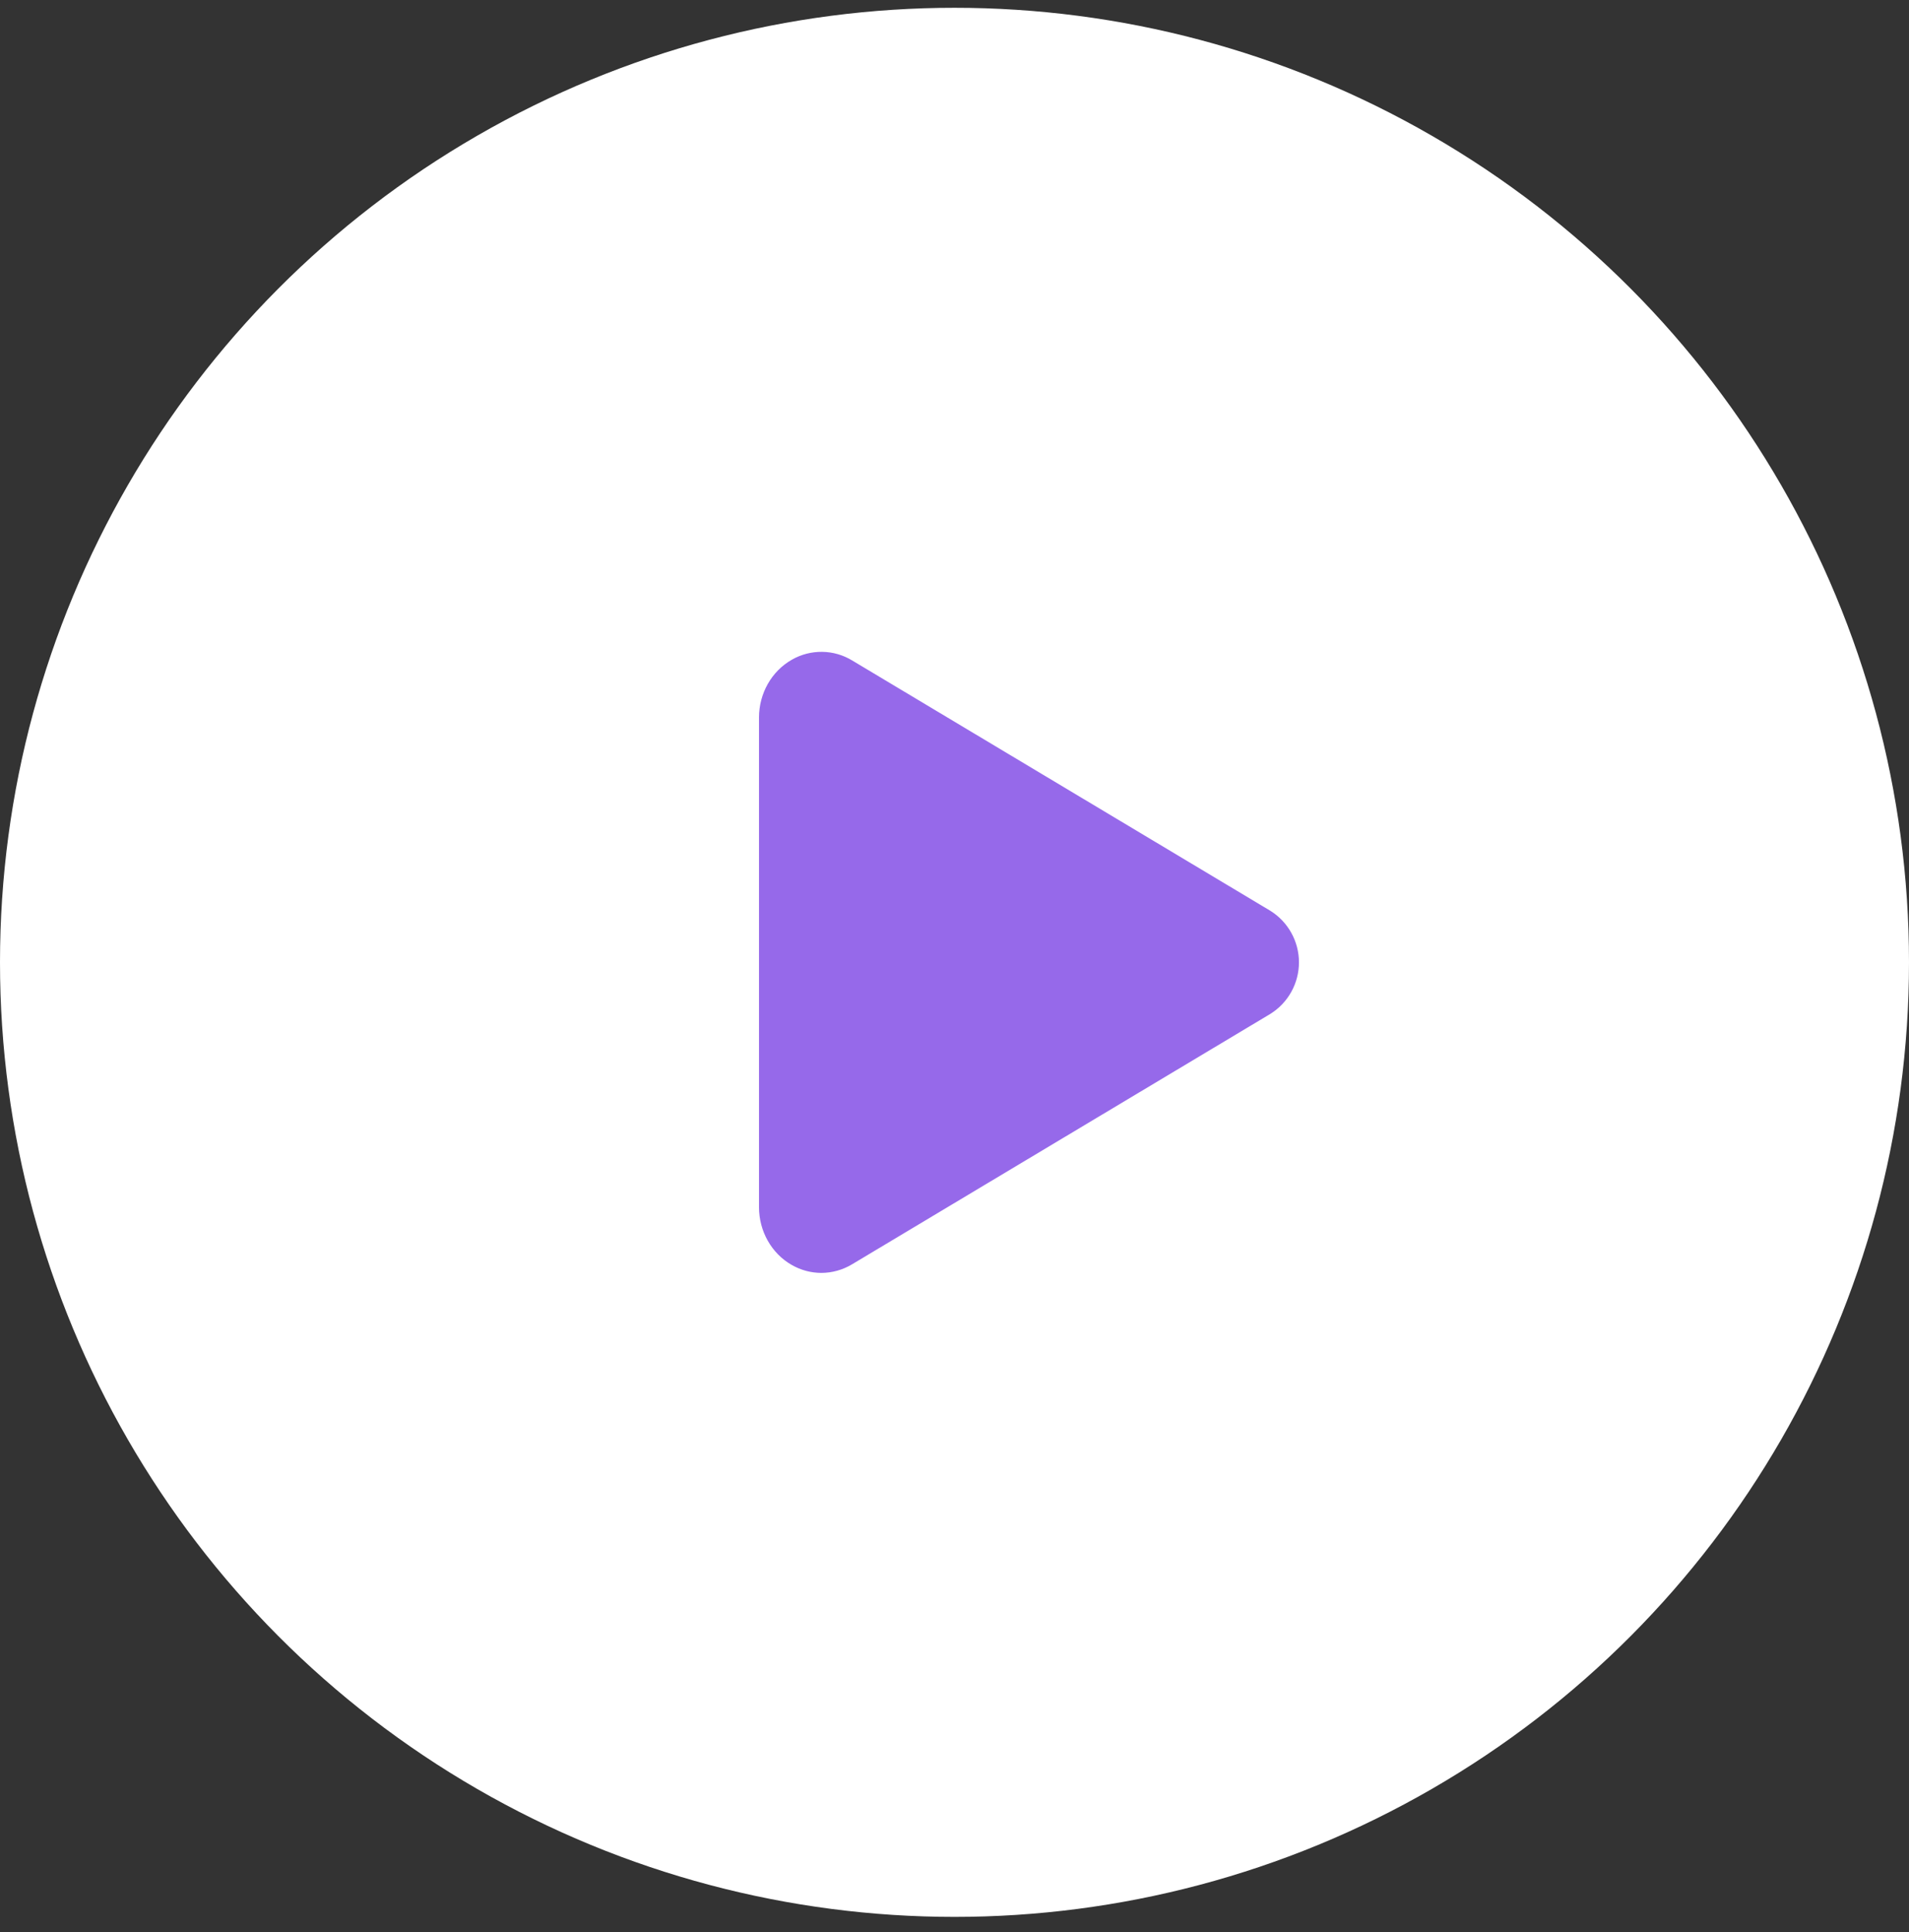
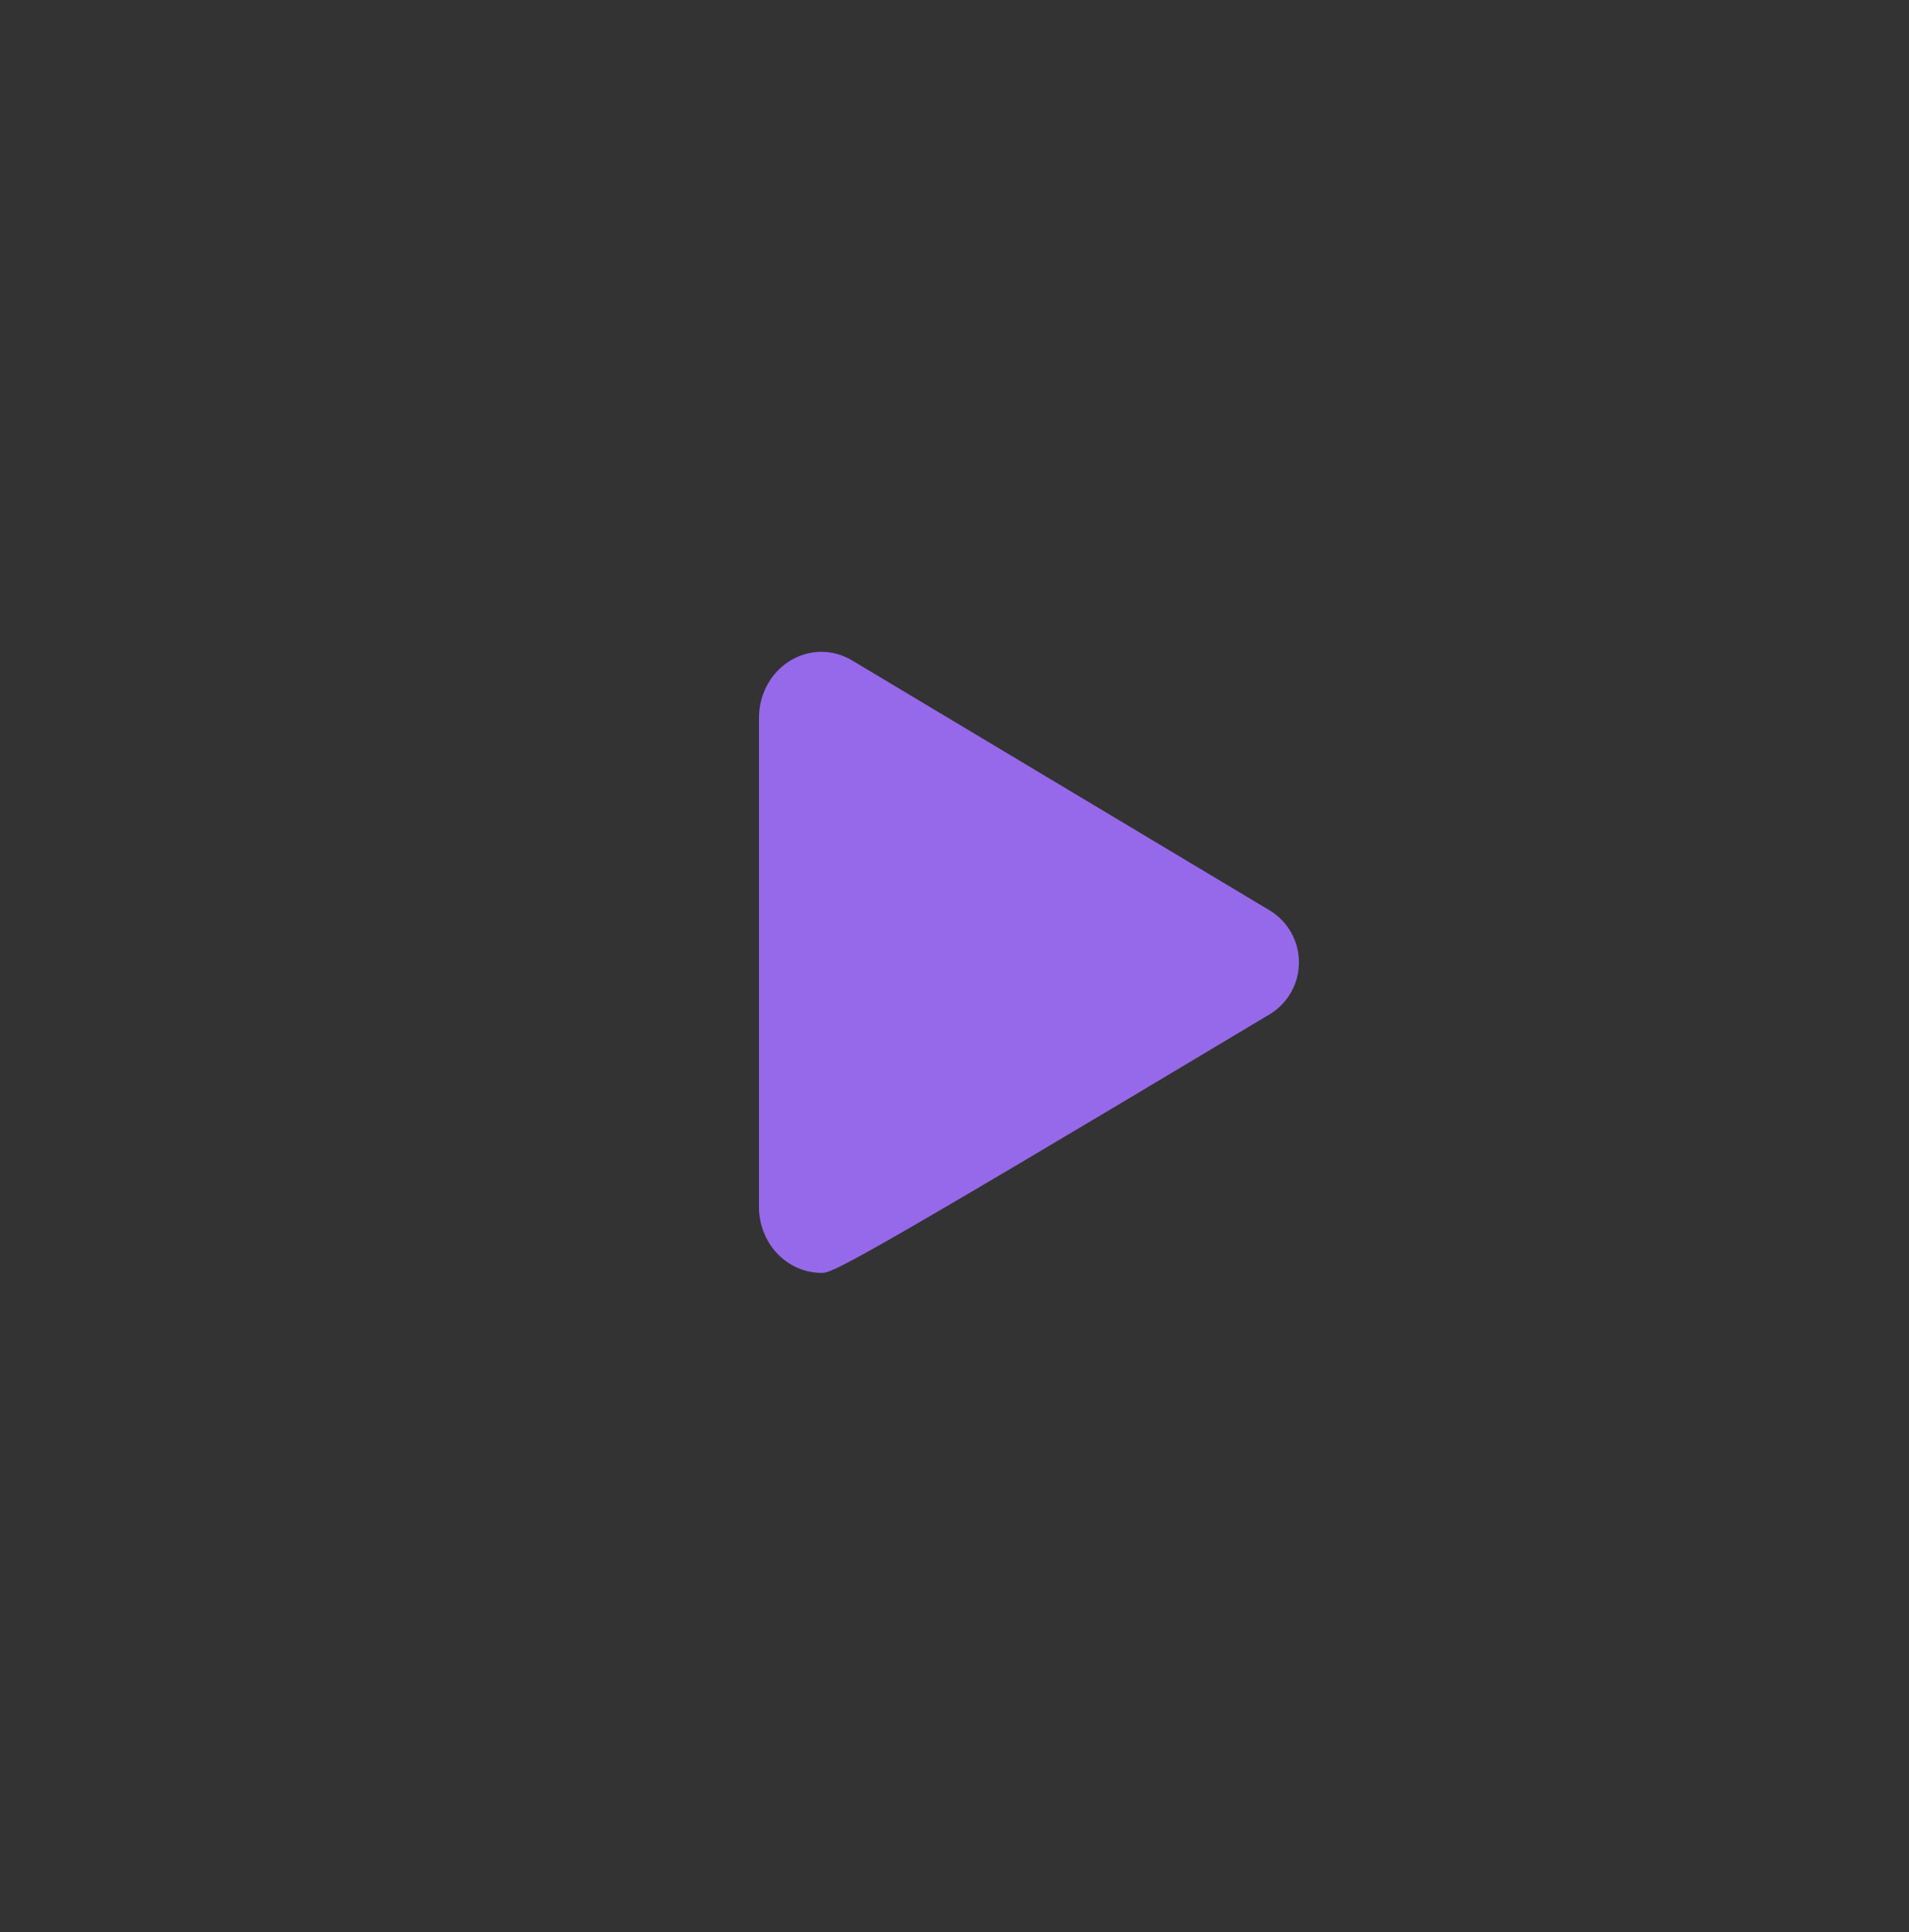
<svg xmlns="http://www.w3.org/2000/svg" width="83" height="84" viewBox="0 0 83 84" fill="none">
  <rect x="0" y="0" width="83" height="84" fill="#333333" stroke="none" />
-   <circle cx="41.5" cy="41.839" r="41.5" fill="white" />
-   <path d="M35.712 55.341C35.261 55.34 34.819 55.222 34.428 54.998C33.547 54.5 33 53.531 33 52.48V31.201C33 30.147 33.547 29.181 34.428 28.682C34.828 28.452 35.283 28.334 35.745 28.34C36.206 28.345 36.658 28.475 37.052 28.715L55.238 39.601C55.617 39.839 55.93 40.169 56.146 40.56C56.363 40.952 56.476 41.392 56.476 41.839C56.476 42.286 56.363 42.726 56.146 43.118C55.93 43.509 55.617 43.839 55.238 44.077L37.05 54.965C36.646 55.209 36.184 55.339 35.712 55.341Z" fill="#9669EA" />
+   <path d="M35.712 55.341C35.261 55.34 34.819 55.222 34.428 54.998C33.547 54.5 33 53.531 33 52.48V31.201C33 30.147 33.547 29.181 34.428 28.682C34.828 28.452 35.283 28.334 35.745 28.34C36.206 28.345 36.658 28.475 37.052 28.715L55.238 39.601C55.617 39.839 55.93 40.169 56.146 40.56C56.363 40.952 56.476 41.392 56.476 41.839C56.476 42.286 56.363 42.726 56.146 43.118C55.93 43.509 55.617 43.839 55.238 44.077C36.646 55.209 36.184 55.339 35.712 55.341Z" fill="#9669EA" />
</svg>